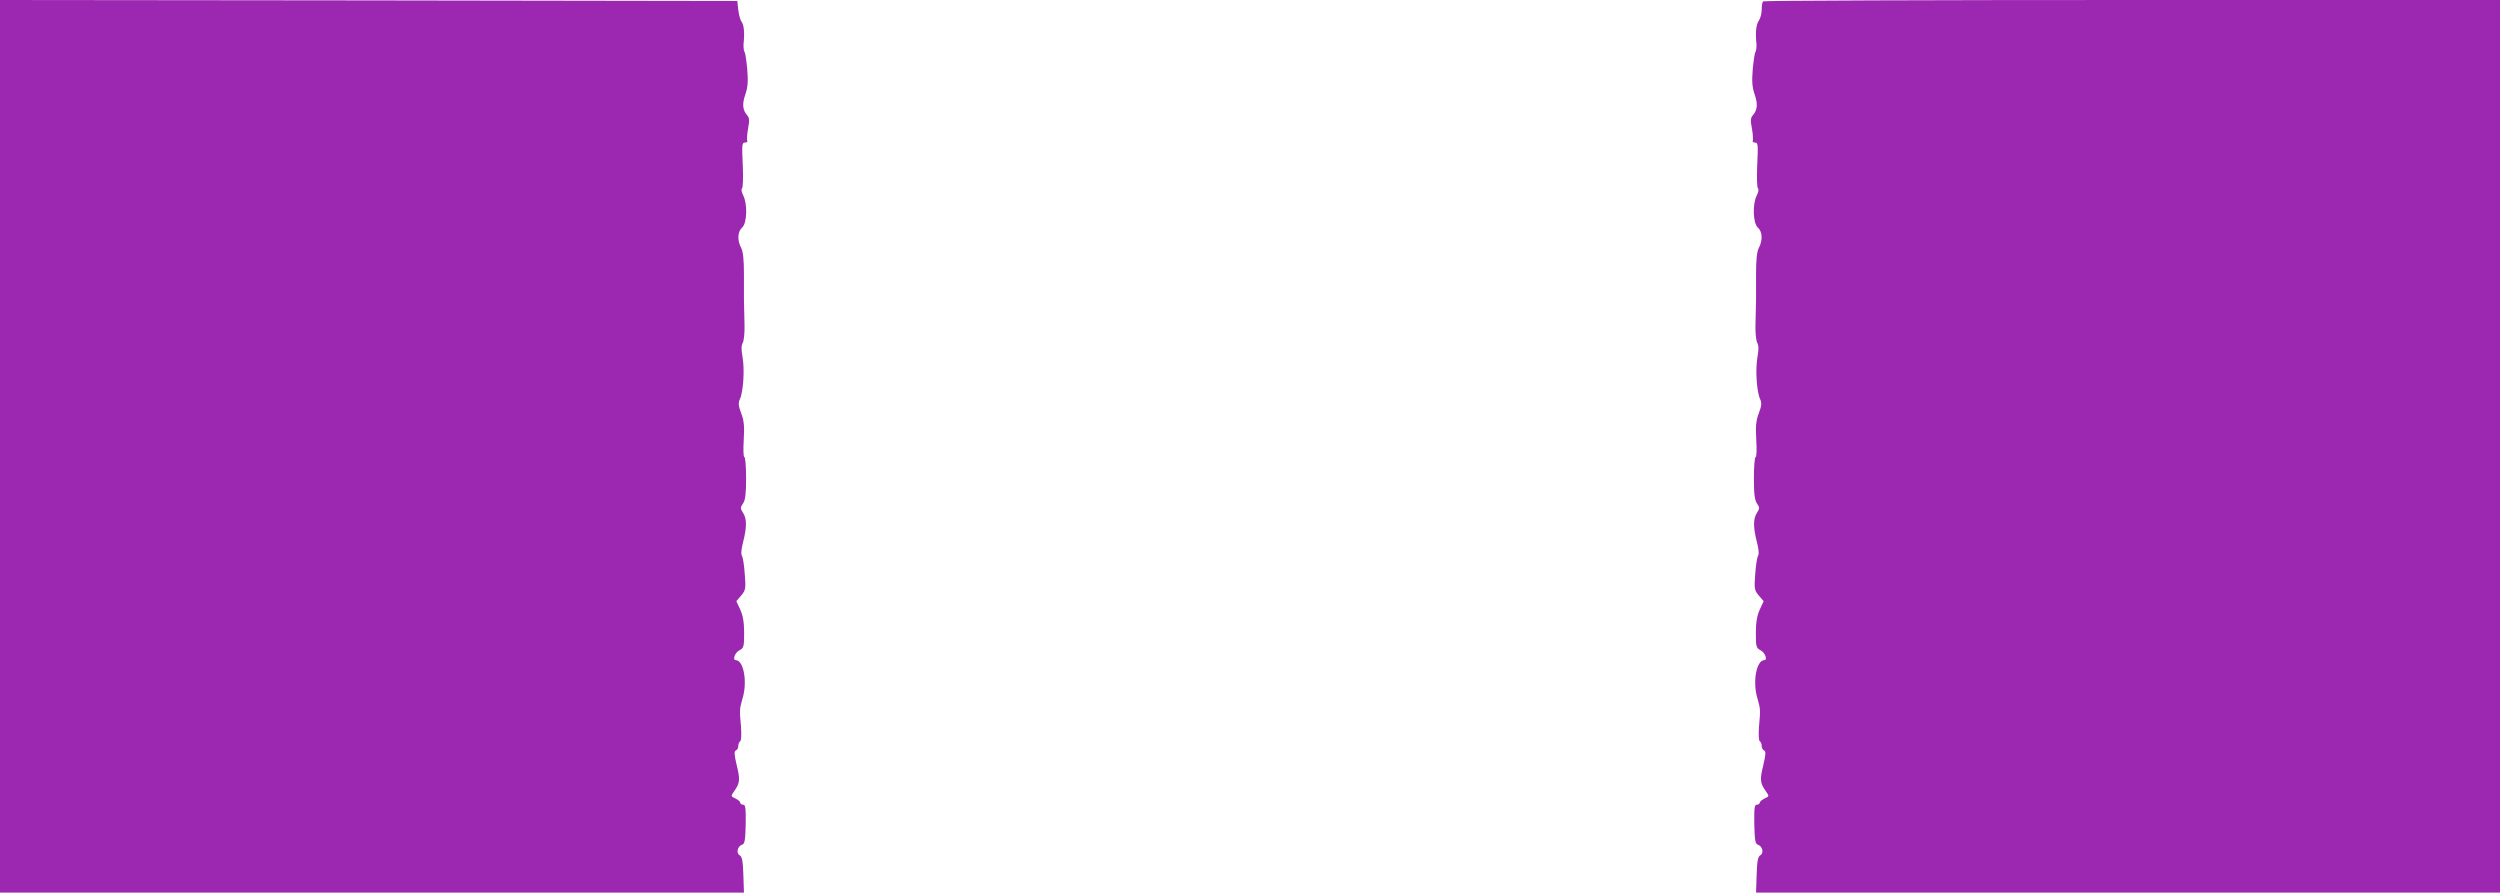
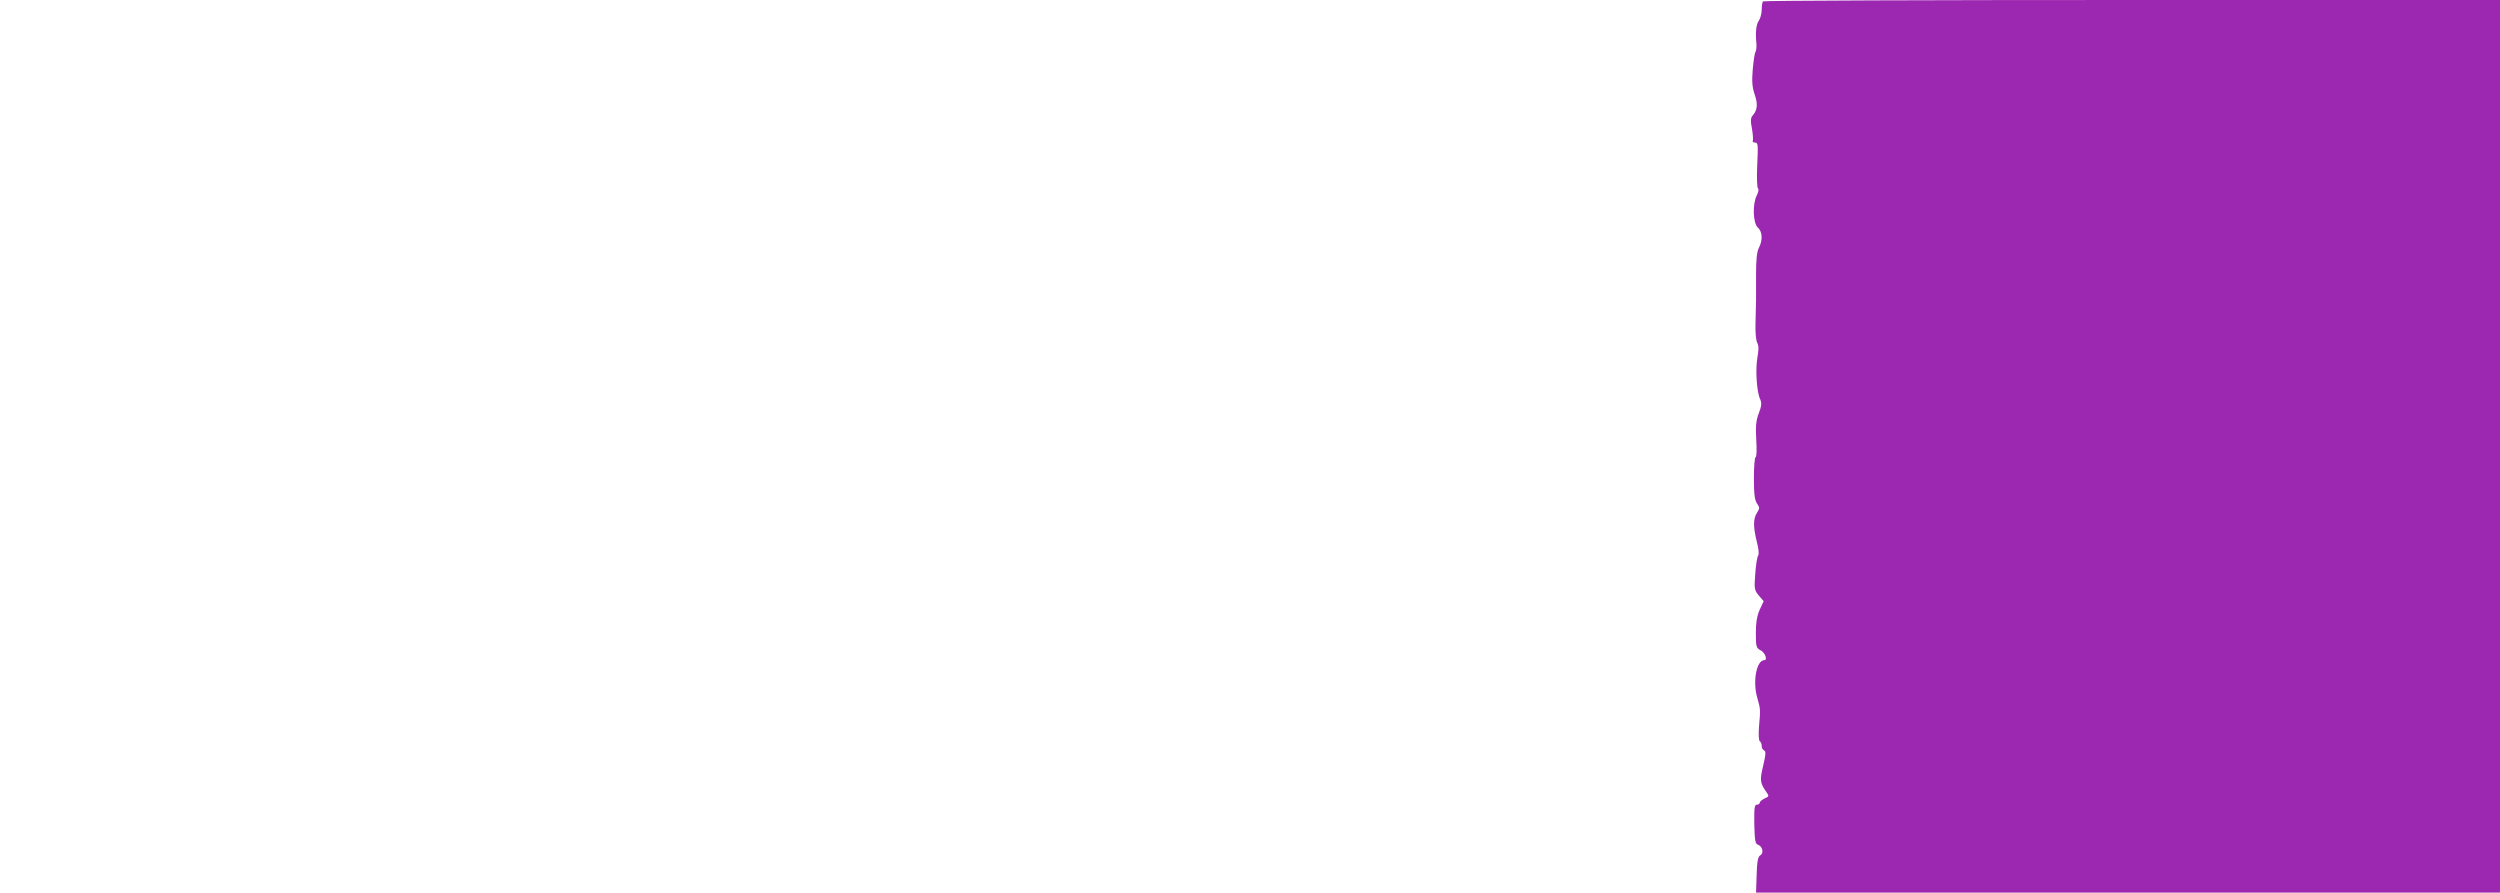
<svg xmlns="http://www.w3.org/2000/svg" version="1.0" width="1280pt" height="457pt" viewBox="0 0 1280 457" preserveAspectRatio="xMidYMid meet">
  <g transform="translate(0,457) scale(0.1,-0.1)" fill="#9c27b0" stroke="none">
-     <path d="M0 2285 l0 -2285 1905 0 1904 0 -3 91 c-2 70 -7 94 -19 100 -19 11 -11 46 12 54 14 4 17 21 19 105 1 82 -1 100 -13 100 -8 0 -15 5 -15 10 0 6 -11 15 -25 22 -24 11 -24 11 -6 37 30 43 31 59 13 133 -13 55 -14 72 -4 76 6 2 12 12 12 22 0 10 4 21 10 25 5 3 7 34 4 73 -8 91 -8 90 9 150 24 83 4 191 -35 192 -19 0 -6 38 17 50 23 12 25 18 25 89 0 54 -6 89 -20 120 l-20 43 25 29 c23 28 24 35 18 112 -3 45 -10 87 -15 93 -5 7 -2 35 7 70 19 75 19 119 -1 149 -14 22 -14 26 0 47 12 17 16 48 16 130 0 60 -4 108 -9 108 -5 0 -6 40 -3 89 4 70 1 98 -13 135 -14 37 -16 52 -7 72 18 38 25 153 14 214 -7 39 -7 61 1 75 6 11 10 52 9 90 -3 116 -4 146 -3 258 0 78 -4 117 -14 137 -21 40 -19 84 5 105 25 23 28 121 5 165 -8 16 -11 31 -6 35 5 3 7 55 4 120 -5 104 -4 115 11 115 9 0 15 4 12 9 -3 5 -1 33 4 62 8 41 7 56 -4 68 -24 28 -27 57 -10 107 13 38 15 67 10 128 -4 44 -10 85 -14 90 -4 6 -6 25 -5 41 6 56 2 99 -10 113 -6 8 -14 35 -17 61 l-5 46 -1887 3 -1888 2 0 -2285z" />
    <path d="M9027 4563 c-4 -3 -7 -23 -7 -42 0 -20 -7 -46 -15 -57 -14 -21 -18 -60 -12 -119 1 -16 -1 -35 -5 -41 -4 -5 -10 -46 -14 -90 -5 -61 -3 -90 10 -128 17 -50 14 -79 -10 -107 -11 -12 -12 -27 -4 -68 5 -29 7 -57 4 -62 -3 -5 3 -9 12 -9 15 0 16 -11 11 -115 -3 -65 -1 -117 4 -120 5 -4 2 -19 -6 -35 -23 -44 -20 -142 5 -165 24 -21 26 -65 5 -105 -10 -20 -14 -59 -14 -137 1 -112 0 -142 -3 -258 -1 -38 3 -79 9 -90 8 -14 8 -36 1 -75 -11 -61 -4 -176 14 -214 9 -20 7 -35 -7 -72 -14 -37 -17 -65 -13 -135 3 -49 2 -89 -3 -89 -5 0 -9 -48 -9 -108 0 -82 4 -113 16 -130 14 -21 14 -25 0 -47 -20 -30 -20 -74 -1 -149 9 -35 12 -63 7 -70 -5 -6 -12 -48 -15 -93 -6 -77 -5 -84 18 -112 l25 -29 -20 -43 c-14 -31 -20 -66 -20 -120 0 -71 2 -77 25 -89 23 -12 36 -50 18 -50 -40 -1 -60 -109 -36 -192 17 -60 17 -59 9 -150 -3 -39 -1 -70 4 -73 6 -4 10 -15 10 -25 0 -10 6 -20 12 -22 10 -4 9 -21 -4 -76 -18 -74 -17 -90 13 -133 18 -26 18 -26 -6 -37 -14 -7 -25 -16 -25 -22 0 -5 -7 -10 -15 -10 -12 0 -14 -18 -13 -100 2 -84 5 -101 19 -105 23 -8 31 -43 12 -54 -12 -6 -17 -30 -19 -100 l-3 -91 1904 0 1905 0 0 2285 0 2285 -1883 0 c-1036 0 -1887 -3 -1890 -7z" />
  </g>
</svg>